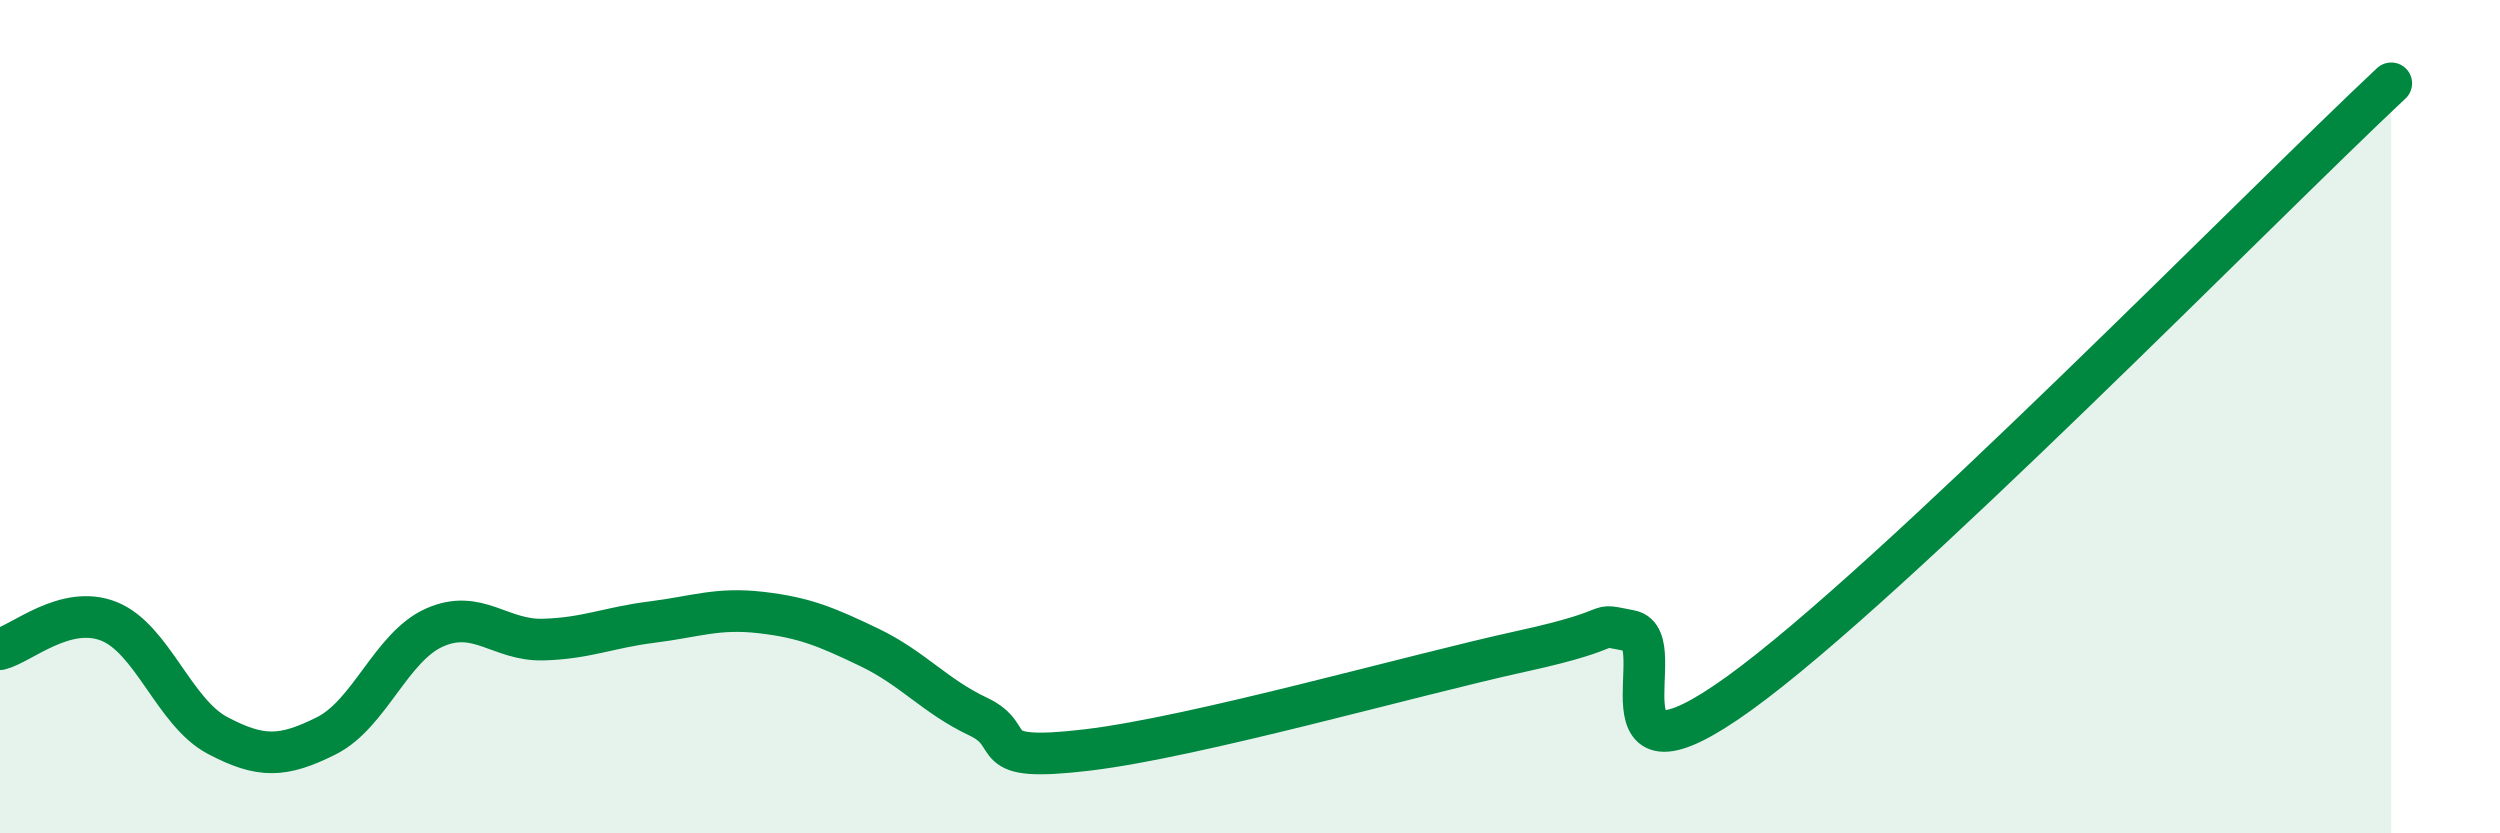
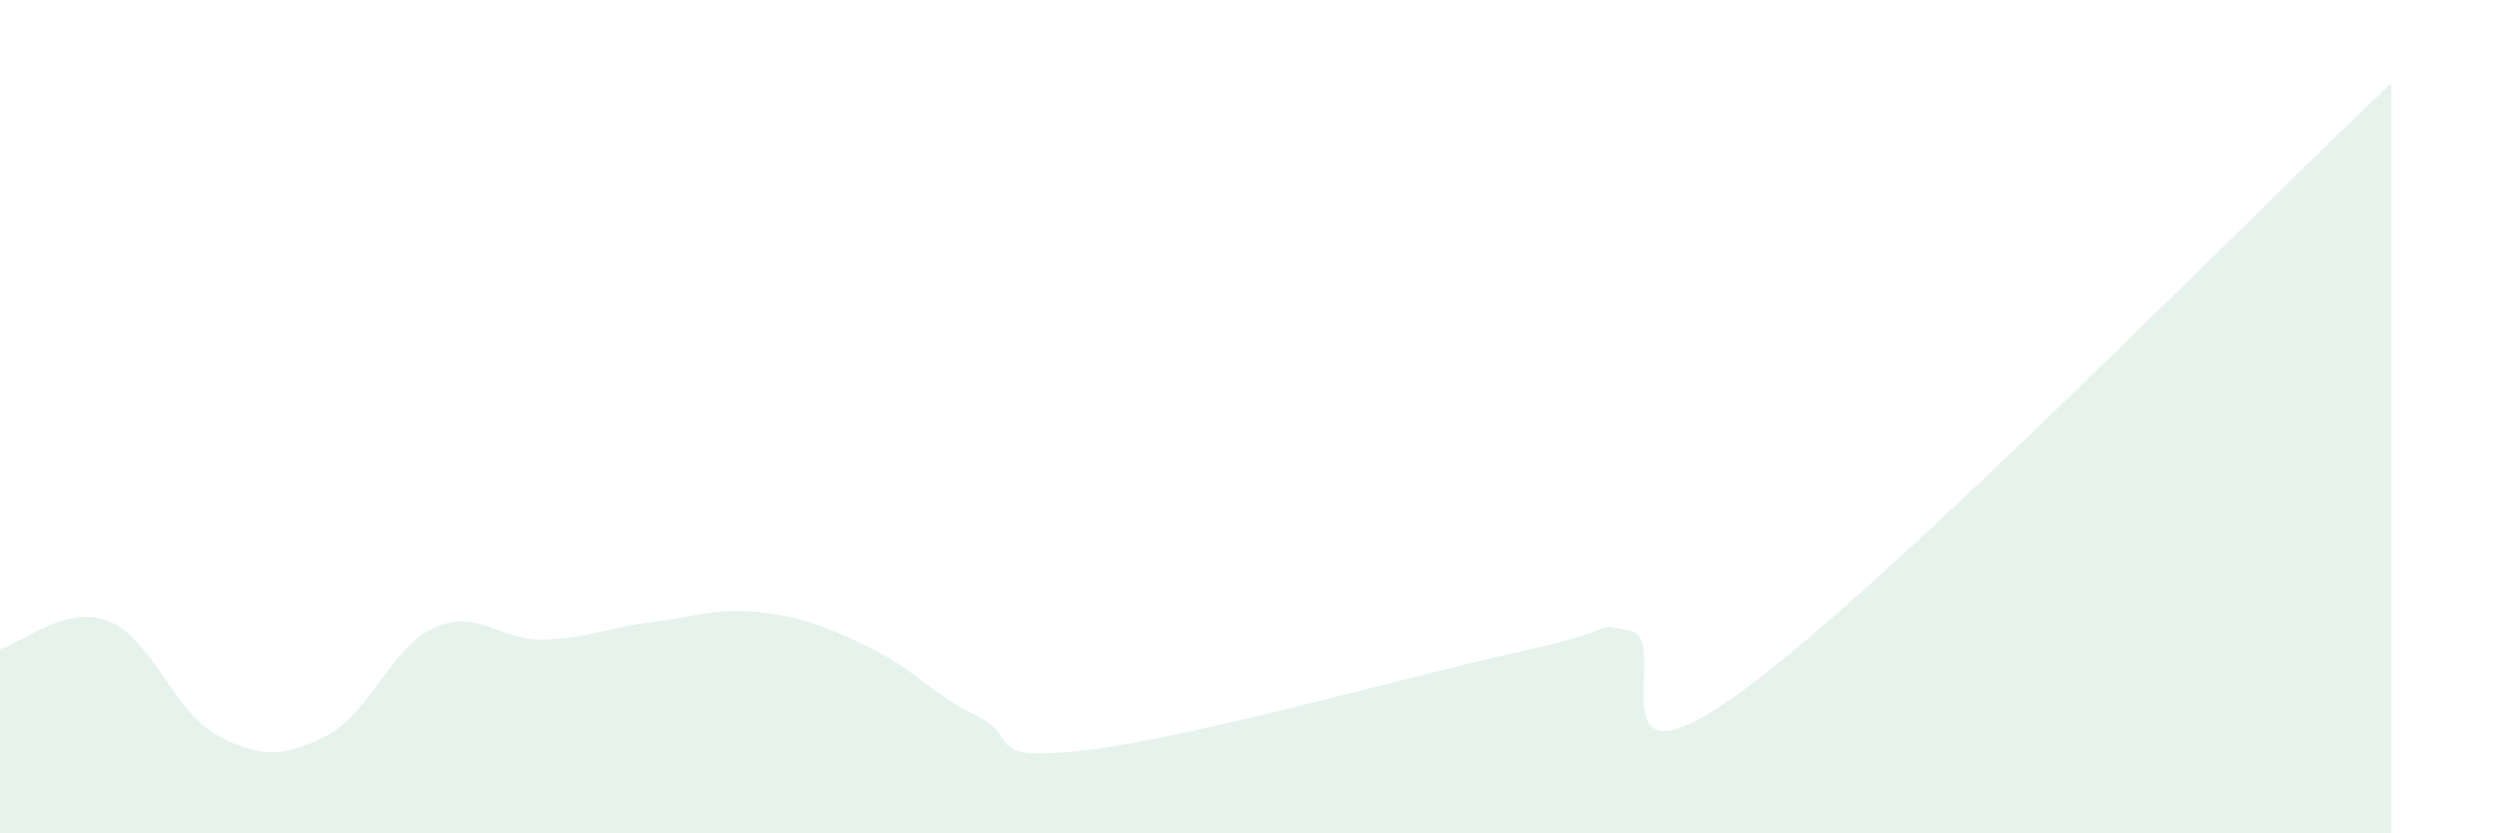
<svg xmlns="http://www.w3.org/2000/svg" width="60" height="20" viewBox="0 0 60 20">
  <path d="M 0,15.58 C 0.52,15.45 1.57,14.5 2.61,14.91 C 3.65,15.32 4.18,17.1 5.22,17.65 C 6.26,18.2 6.79,18.18 7.83,17.66 C 8.87,17.14 9.39,15.52 10.43,15.06 C 11.47,14.6 12,15.38 13.04,15.35 C 14.08,15.32 14.61,15.06 15.65,14.93 C 16.69,14.8 17.22,14.58 18.26,14.7 C 19.3,14.82 19.83,15.04 20.87,15.54 C 21.91,16.04 22.44,16.71 23.48,17.2 C 24.52,17.69 23.48,18.31 26.09,18 C 28.7,17.69 33.91,16.2 36.52,15.63 C 39.13,15.06 38.09,14.94 39.13,15.14 C 40.17,15.34 38.09,19.27 41.74,16.64 C 45.39,14.01 54.26,4.93 57.39,2L57.39 20L0 20Z" fill="#008740" opacity="0.1" stroke-linecap="round" stroke-linejoin="round" />
-   <path d="M 0,15.58 C 0.52,15.45 1.57,14.5 2.61,14.91 C 3.65,15.32 4.18,17.1 5.22,17.65 C 6.26,18.2 6.79,18.18 7.83,17.66 C 8.87,17.14 9.39,15.52 10.43,15.06 C 11.47,14.6 12,15.38 13.04,15.35 C 14.08,15.32 14.61,15.06 15.65,14.93 C 16.69,14.8 17.22,14.58 18.26,14.7 C 19.3,14.82 19.83,15.04 20.87,15.54 C 21.91,16.04 22.44,16.71 23.48,17.2 C 24.52,17.69 23.48,18.31 26.09,18 C 28.7,17.69 33.91,16.2 36.52,15.63 C 39.13,15.06 38.09,14.94 39.13,15.14 C 40.17,15.34 38.09,19.27 41.74,16.64 C 45.39,14.01 54.26,4.93 57.39,2" stroke="#008740" stroke-width="1" fill="none" stroke-linecap="round" stroke-linejoin="round" />
</svg>